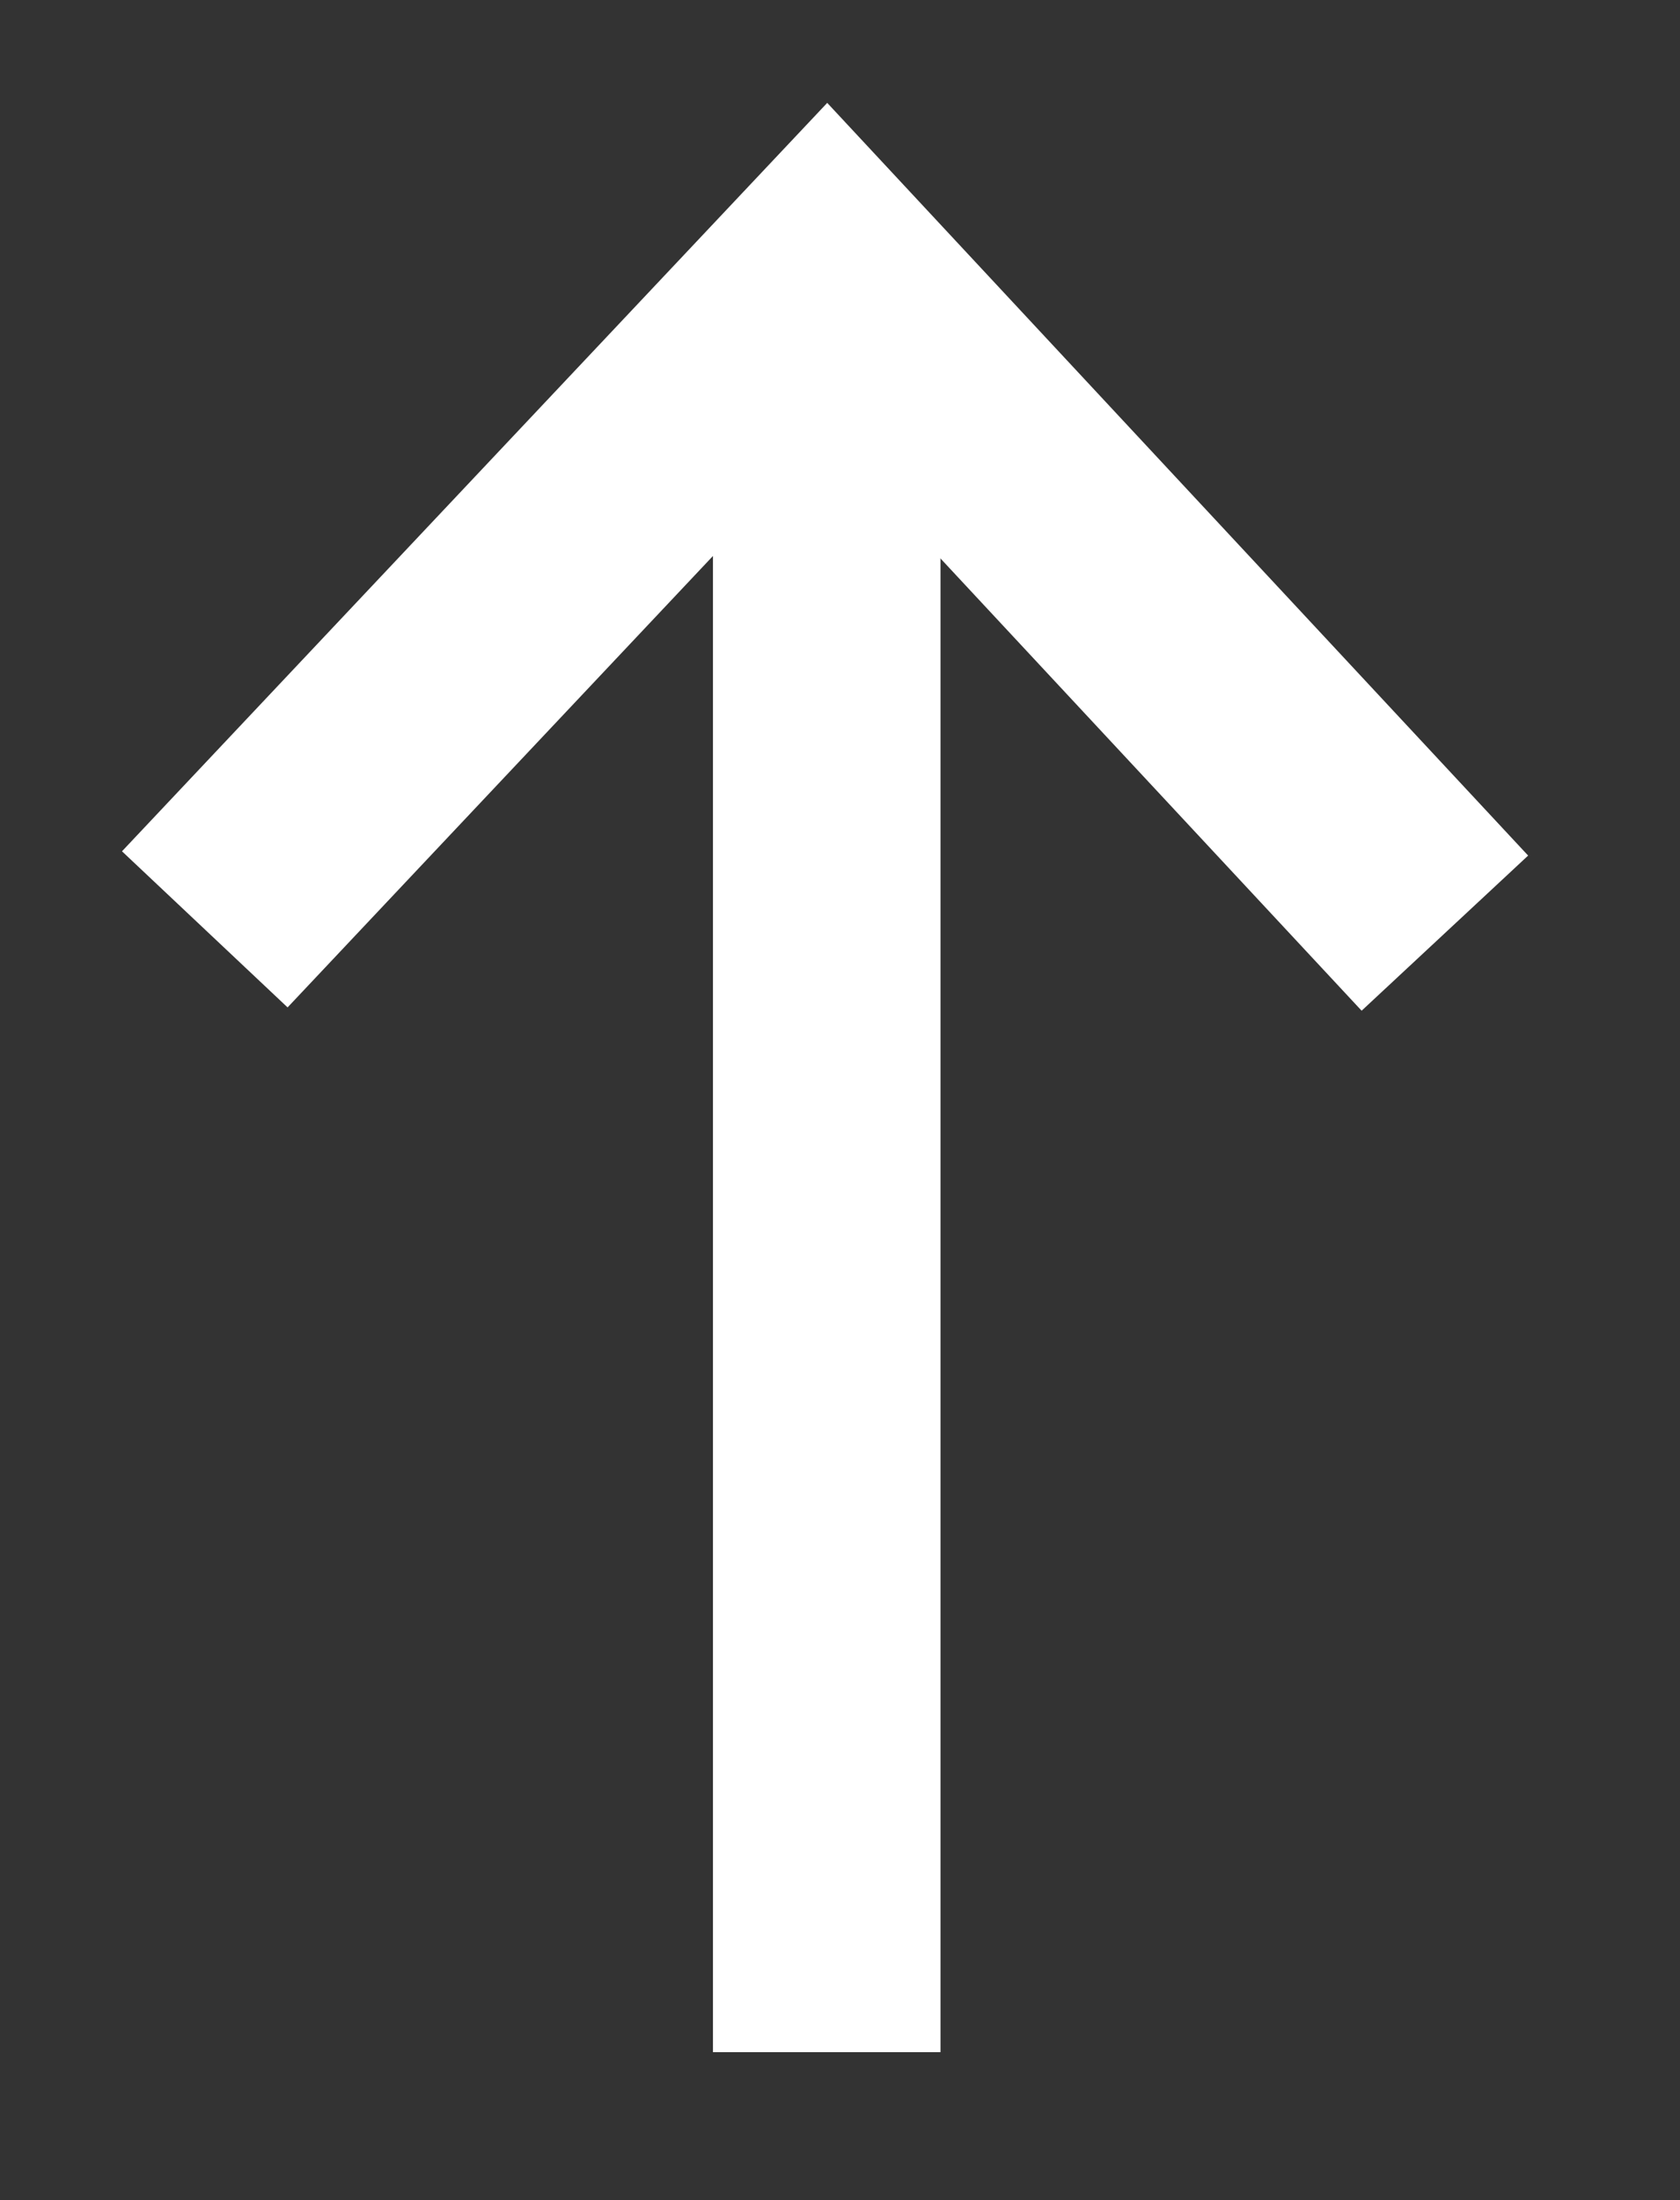
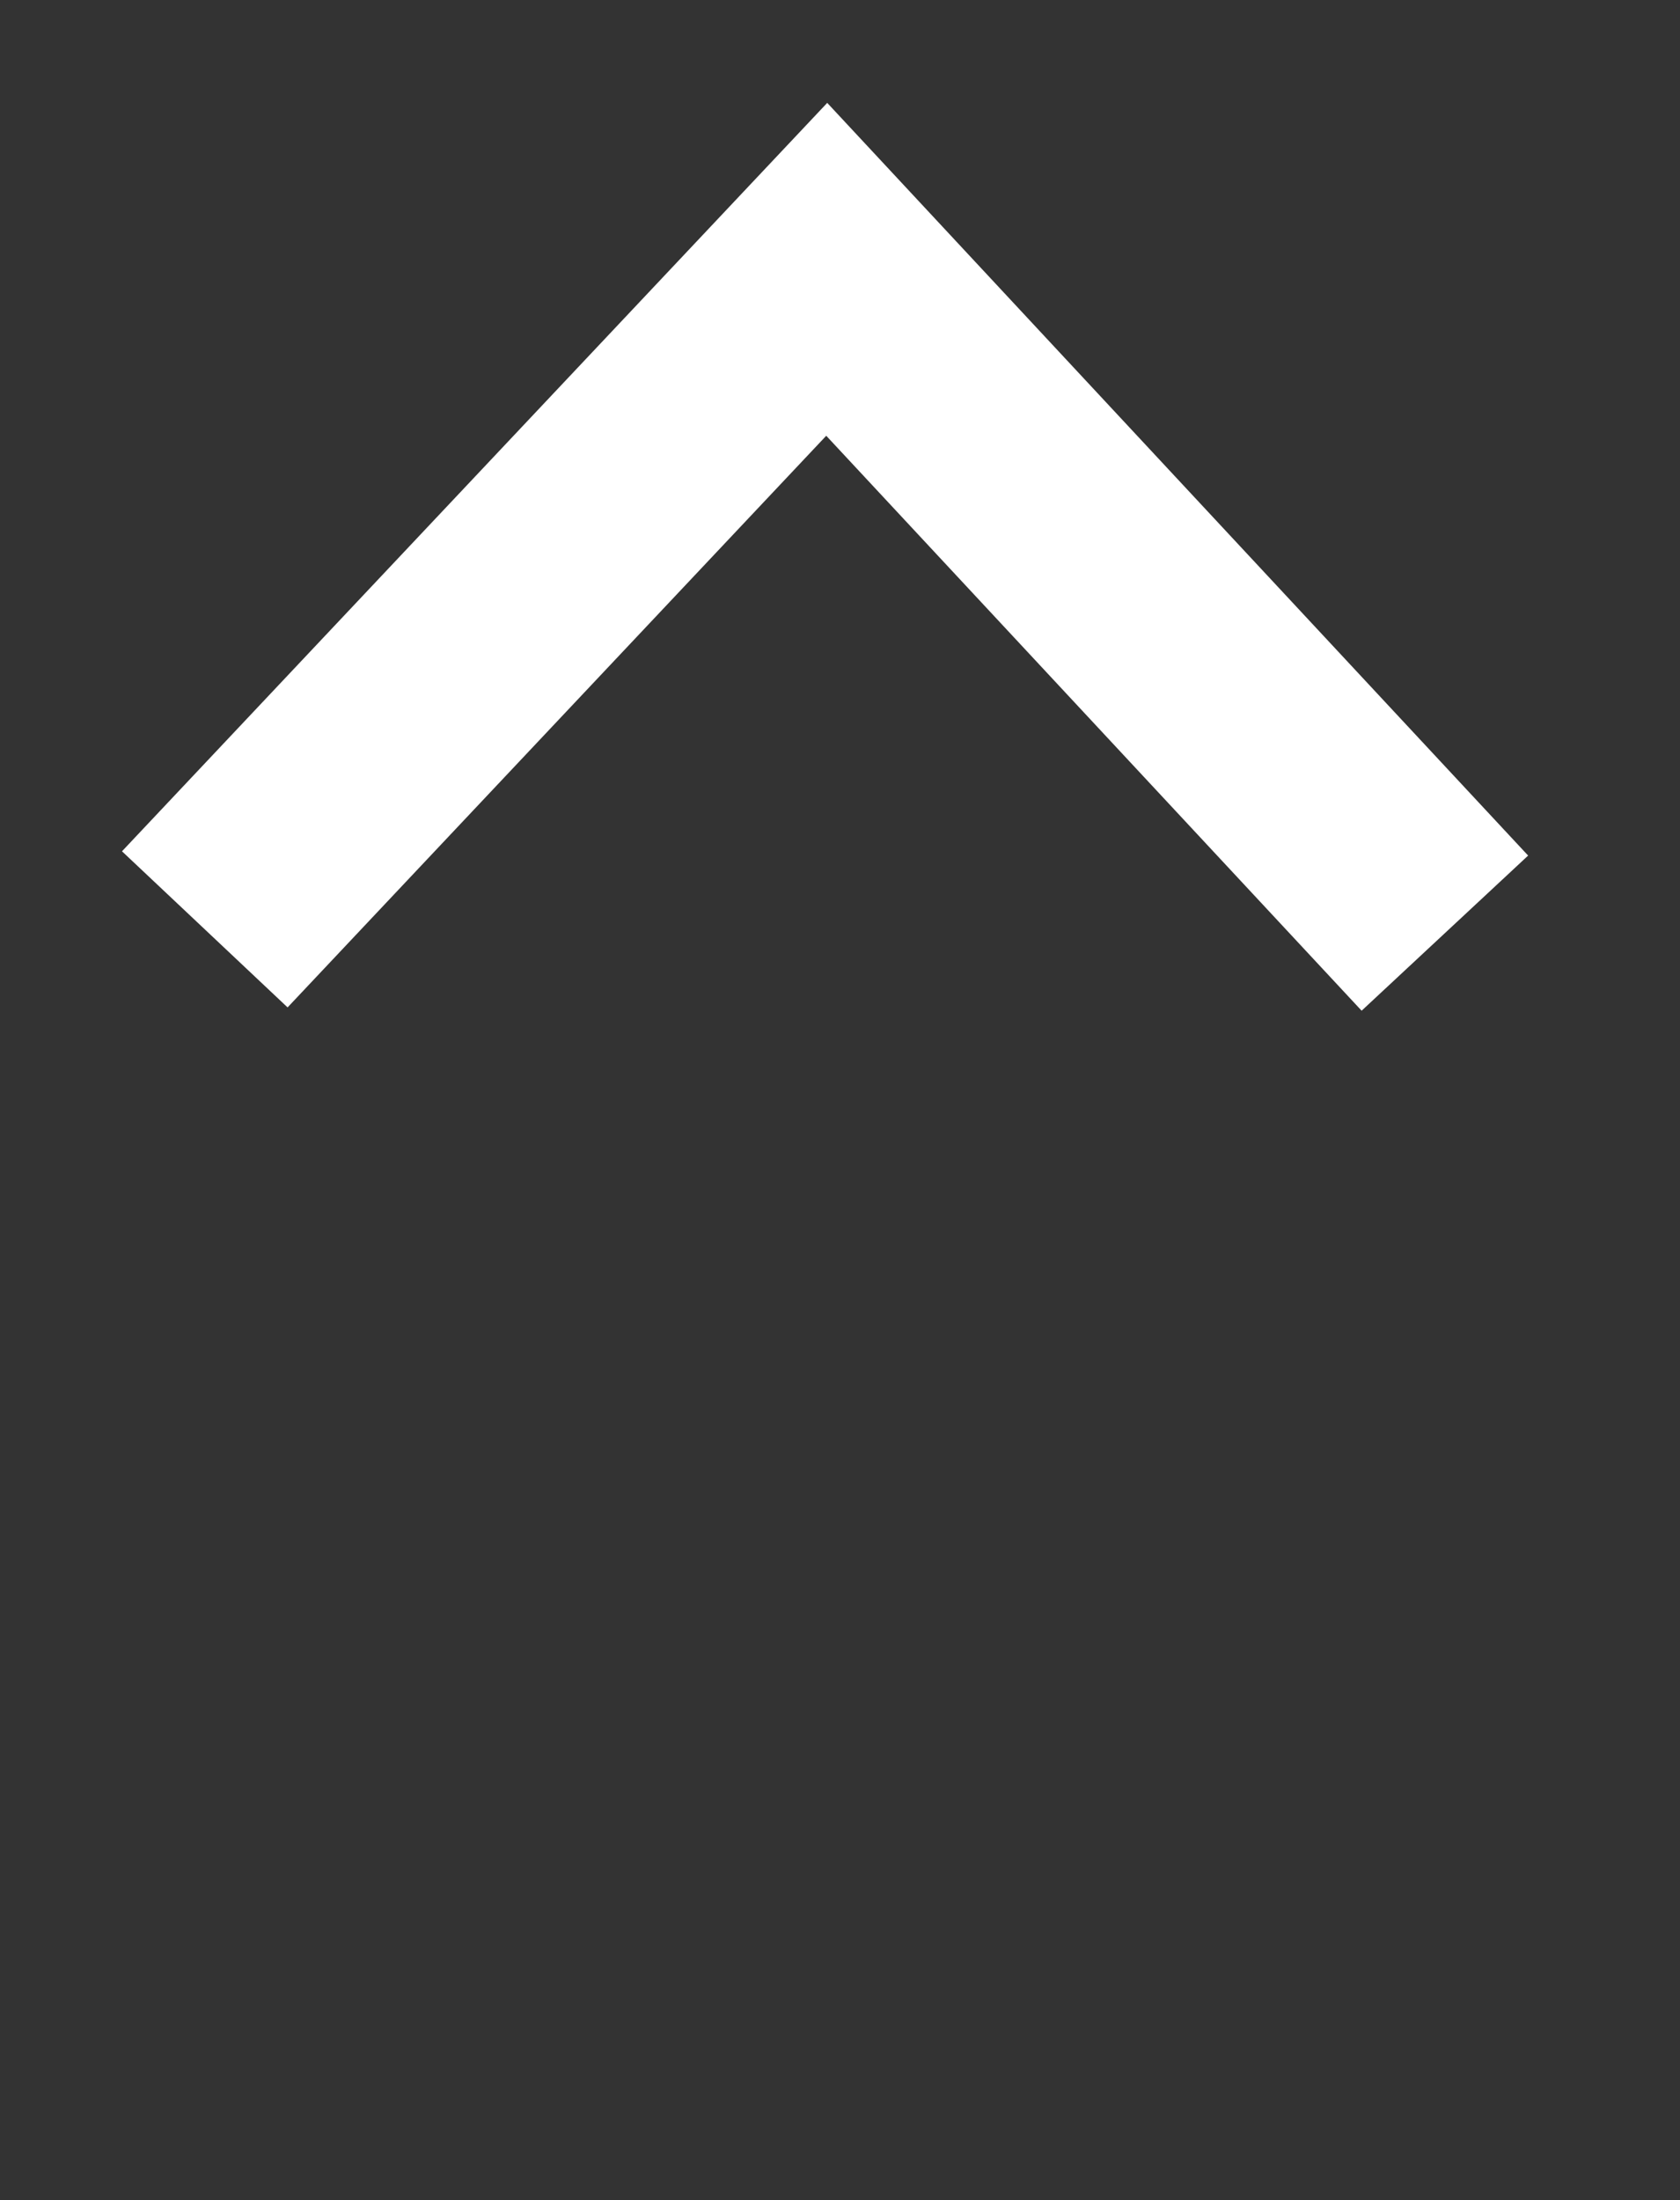
<svg xmlns="http://www.w3.org/2000/svg" version="1.1" id="Layer_1" x="0px" y="0px" viewBox="0 0 44.3 58" style="enable-background:new 0 0 44.3 58;" xml:space="preserve">
  <rect x="0" y="0" width="44.3" height="58" fill="#333333" stroke="none" />
  <style type="text/css">
	.st0{fill:none;stroke:#FFFFFF;stroke-width:6;stroke-miterlimit:10;}
</style>
-   <line class="st0" x1="21.8" y1="54.1" x2="21.8" y2="7.1" />
  <polyline class="st0" points="38.1,24.6 21.8,7.1 5.4,24.5 " />
</svg>